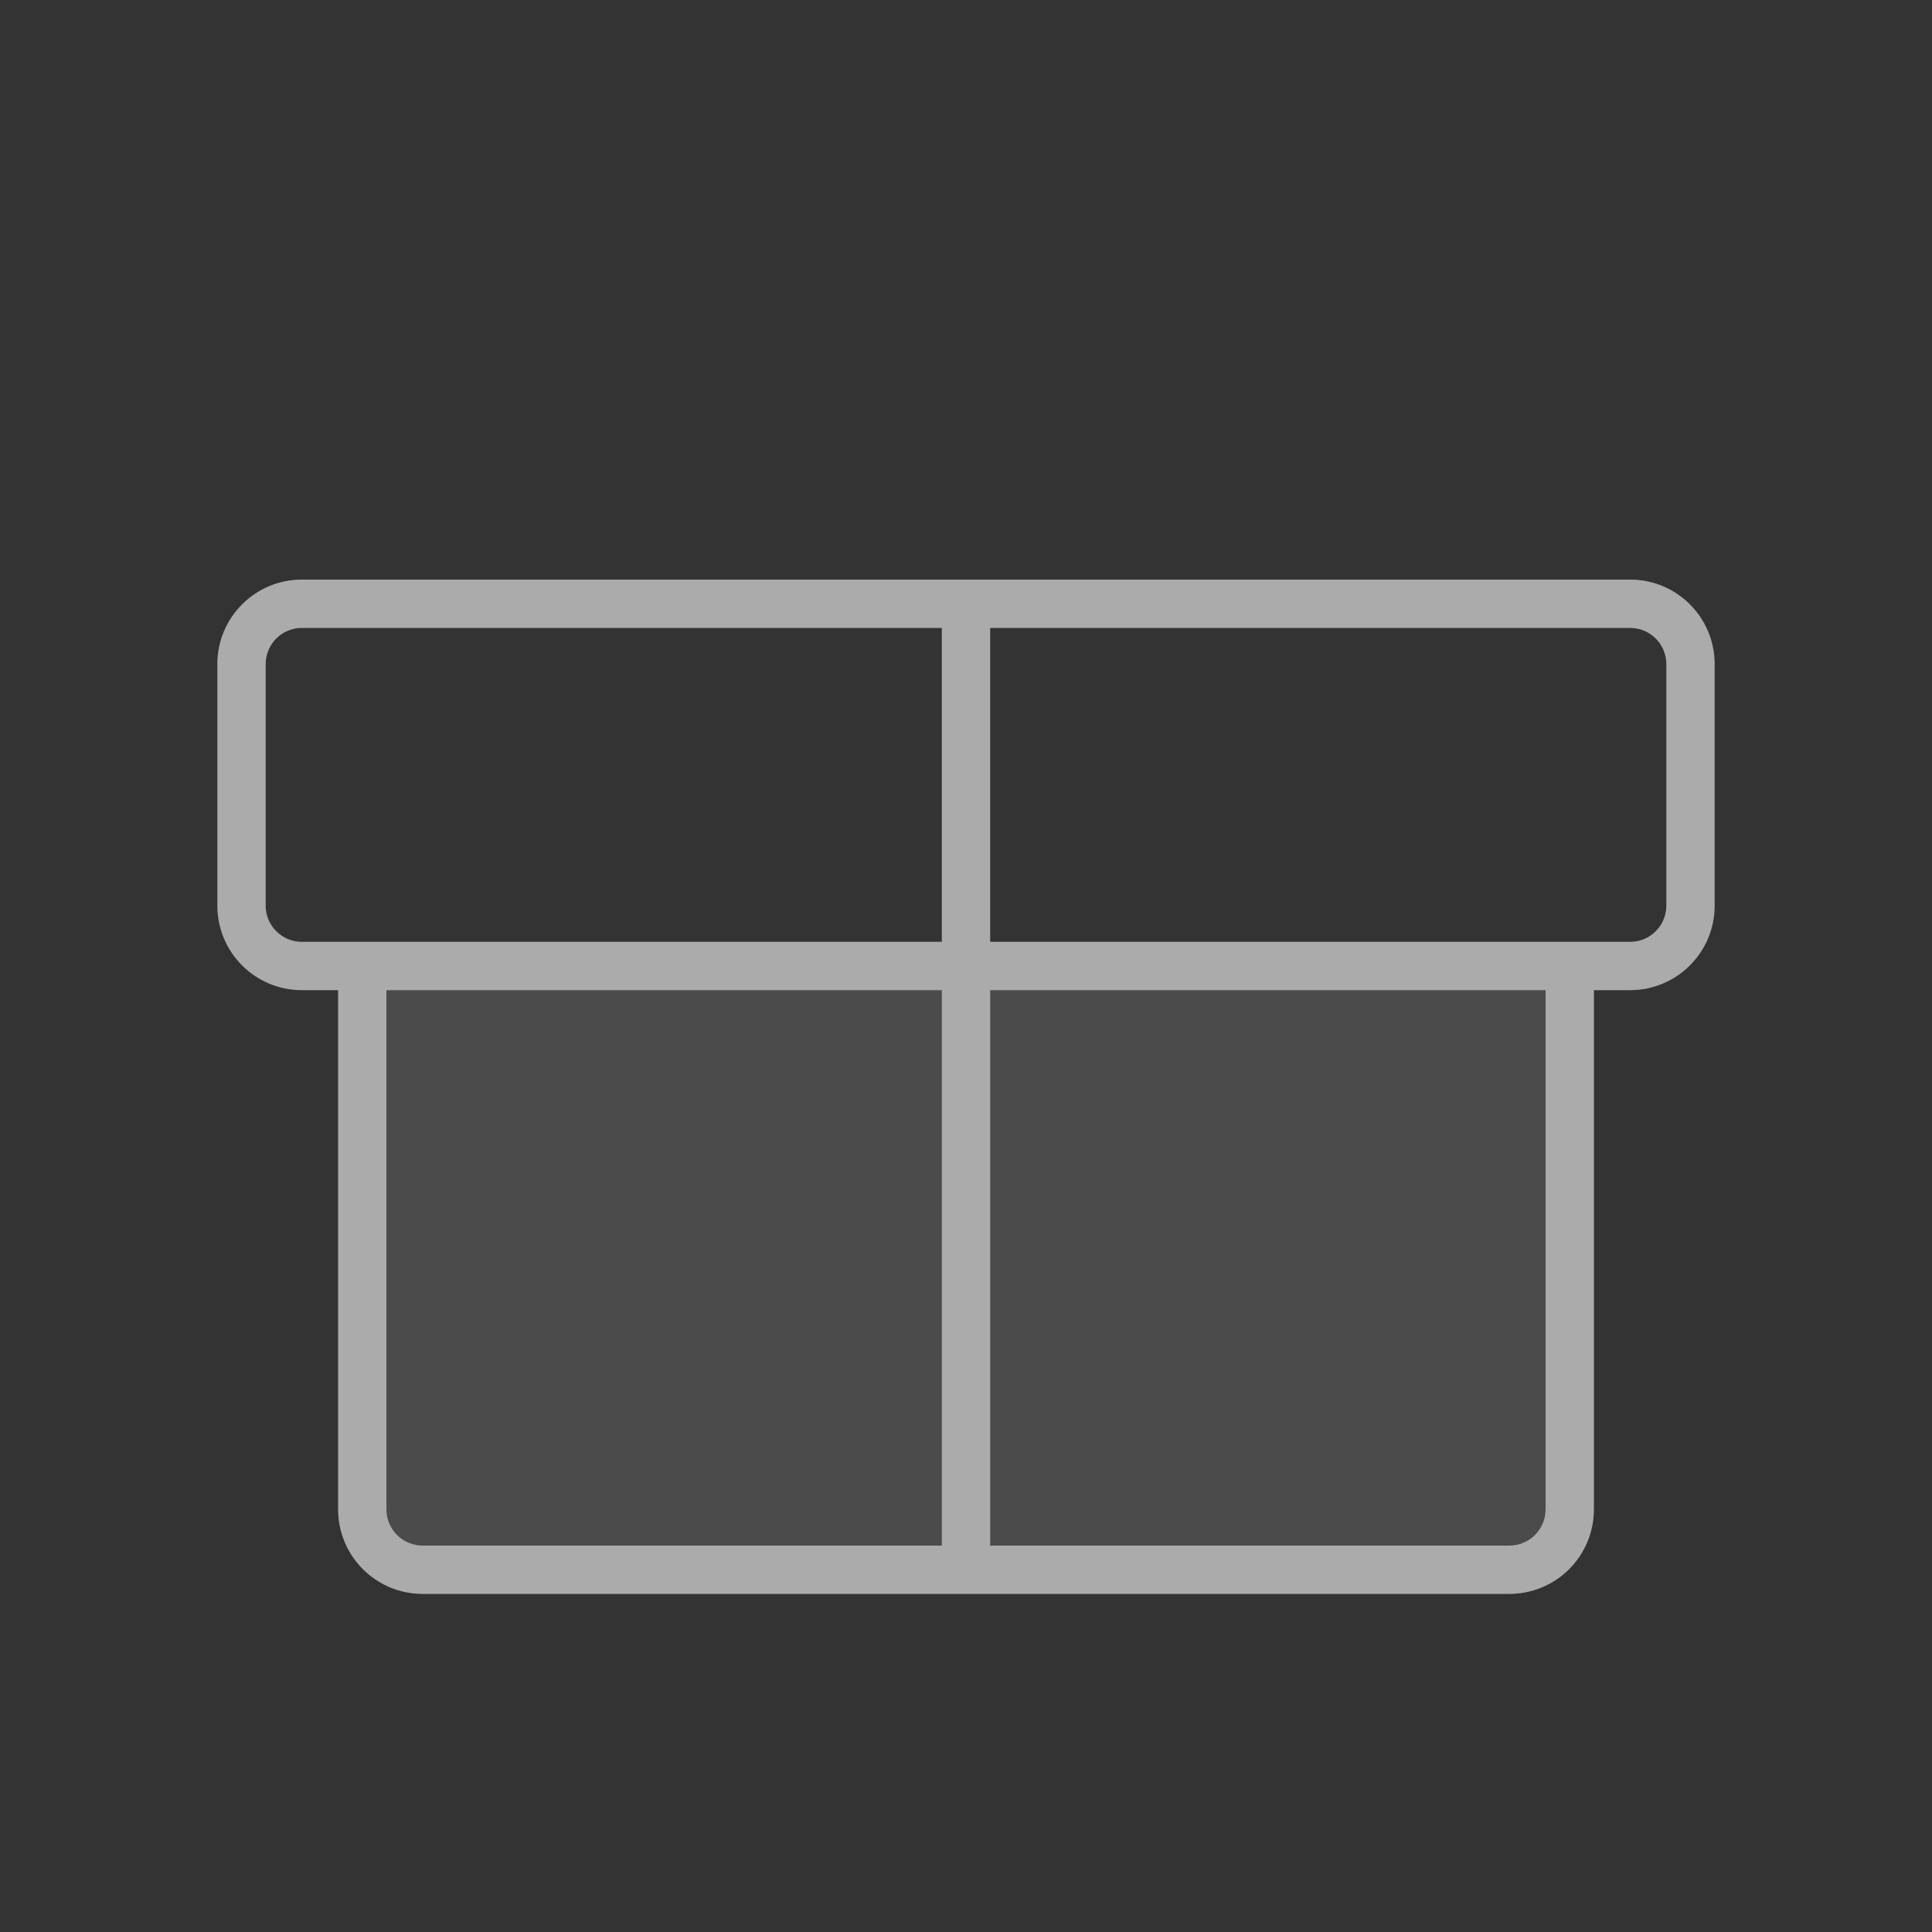
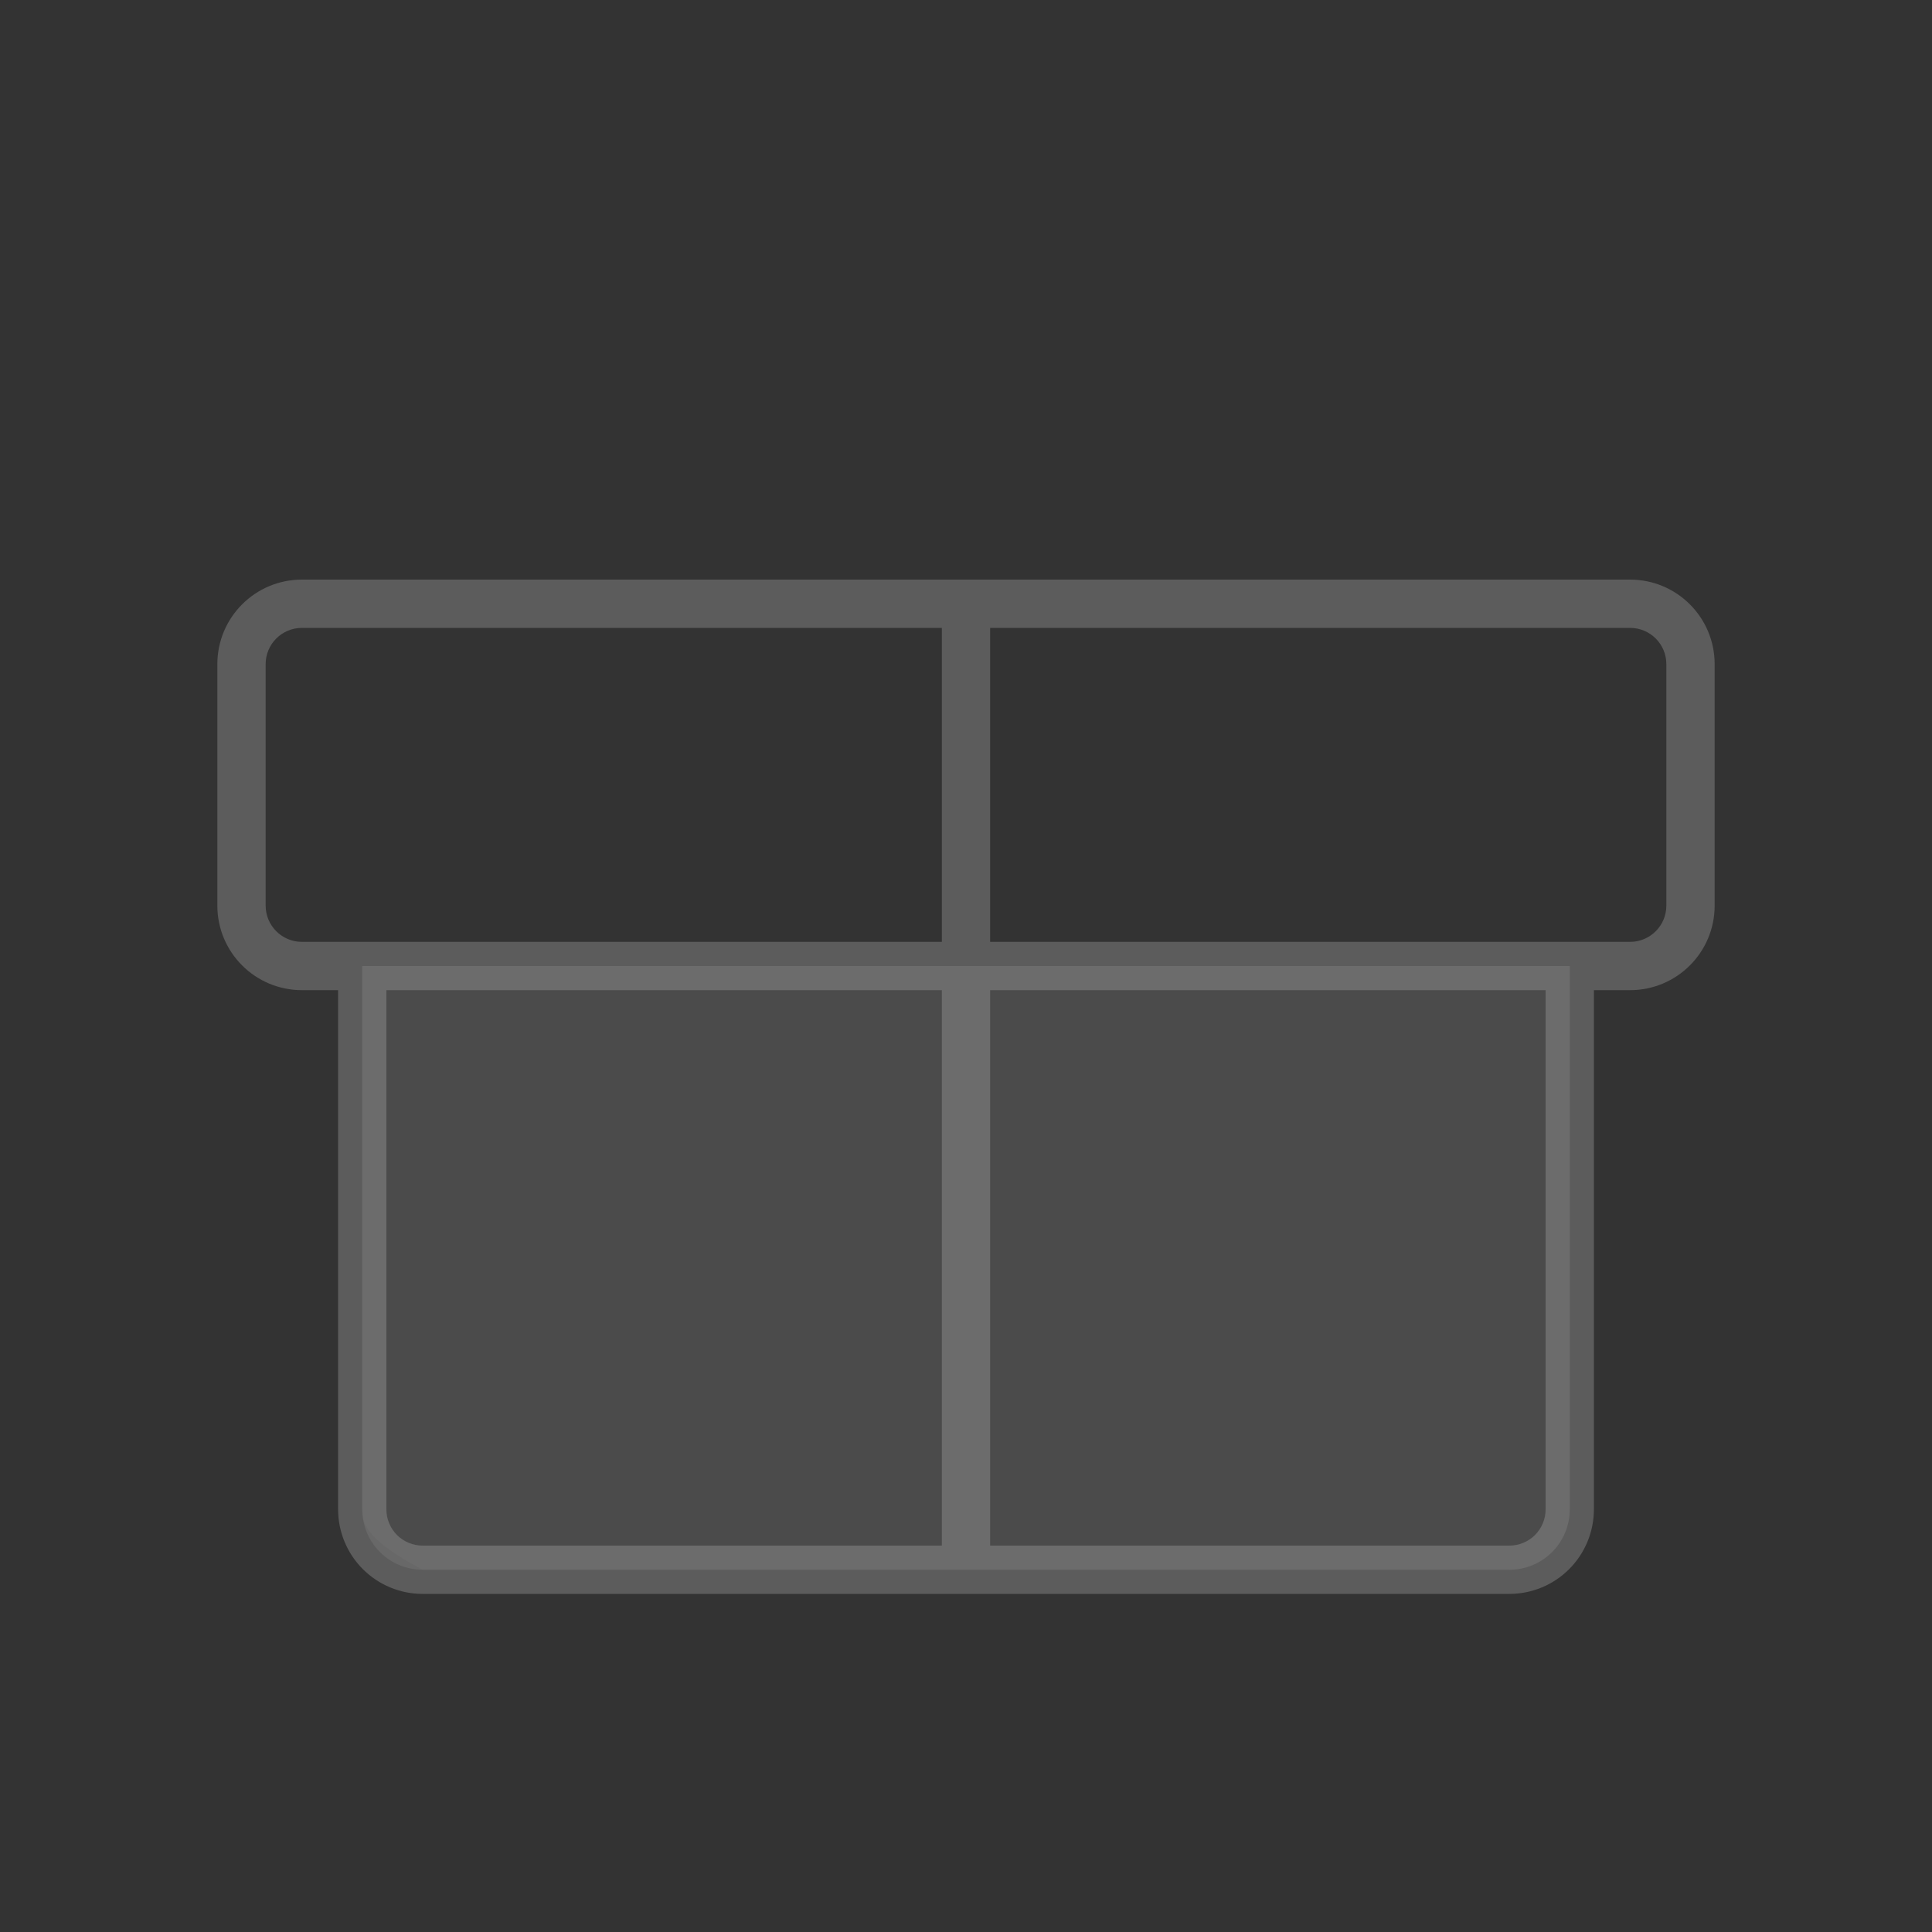
<svg xmlns="http://www.w3.org/2000/svg" width="80" height="80" viewBox="0 0 80 80" fill="none">
  <rect x="0" y="0" width="80" height="80" fill="#333333" stroke="none" />
-   <path fill-rule="evenodd" clip-rule="evenodd" d="M12.5 26C11.672 26 11 26.672 11 27.5V37.5C11 38.328 11.672 39 12.5 39H14.998L15 39L15.002 39H39V26H12.5ZM40 24H12.5C10.567 24 9 25.567 9 27.5V37.5C9 39.433 10.567 41 12.5 41H14V62.5C14 63.428 14.369 64.319 15.025 64.975C15.681 65.631 16.572 66 17.5 66H40H62.5C63.428 66 64.319 65.631 64.975 64.975C65.631 64.319 66 63.428 66 62.5V41H67.5C69.433 41 71 39.433 71 37.5V27.5C71 25.567 69.433 24 67.5 24H40ZM41 26V39H64.998L65 39L65.002 39H67.5C68.328 39 69 38.328 69 37.5V27.5C69 26.672 68.328 26 67.5 26H41ZM39 41H16V62.5C16 62.898 16.158 63.279 16.439 63.561C16.721 63.842 17.102 64 17.5 64H39V41ZM41 64V41H64V62.5C64 62.898 63.842 63.279 63.561 63.561C63.279 63.842 62.898 64 62.5 64H41Z" fill="#979696" />
  <path fill-rule="evenodd" clip-rule="evenodd" d="M12.5 26C11.672 26 11 26.672 11 27.5V37.5C11 38.328 11.672 39 12.5 39H14.998L15 39L15.002 39H39V26H12.5ZM40 24H12.5C10.567 24 9 25.567 9 27.5V37.5C9 39.433 10.567 41 12.5 41H14V62.5C14 63.428 14.369 64.319 15.025 64.975C15.681 65.631 16.572 66 17.5 66H40H62.5C63.428 66 64.319 65.631 64.975 64.975C65.631 64.319 66 63.428 66 62.5V41H67.5C69.433 41 71 39.433 71 37.5V27.5C71 25.567 69.433 24 67.5 24H40ZM41 26V39H64.998L65 39L65.002 39H67.5C68.328 39 69 38.328 69 37.5V27.5C69 26.672 68.328 26 67.5 26H41ZM39 41H16V62.5C16 62.898 16.158 63.279 16.439 63.561C16.721 63.842 17.102 64 17.5 64H39V41ZM41 64V41H64V62.5C64 62.898 63.842 63.279 63.561 63.561C63.279 63.842 62.898 64 62.5 64H41Z" fill="white" fill-opacity="0.2" />
  <g opacity="0.2">
    <path d="M65 40V62.5C65 63.163 64.737 63.799 64.268 64.268C63.799 64.737 63.163 65 62.5 65H17.5C16.837 65 16.201 64.737 15.732 64.268C15.263 63.799 15 63.163 15 62.5V40H65Z" fill="#979696" />
-     <path d="M65 40V62.5C65 63.163 64.737 63.799 64.268 64.268C63.799 64.737 63.163 65 62.5 65H17.5C16.837 65 16.201 64.737 15.732 64.268C15.263 63.799 15 63.163 15 62.5V40H65Z" fill="white" fill-opacity="0.2" />
+     <path d="M65 40V62.5C65 63.163 64.737 63.799 64.268 64.268C63.799 64.737 63.163 65 62.5 65H17.5C15.263 63.799 15 63.163 15 62.5V40H65Z" fill="white" fill-opacity="0.2" />
  </g>
</svg>